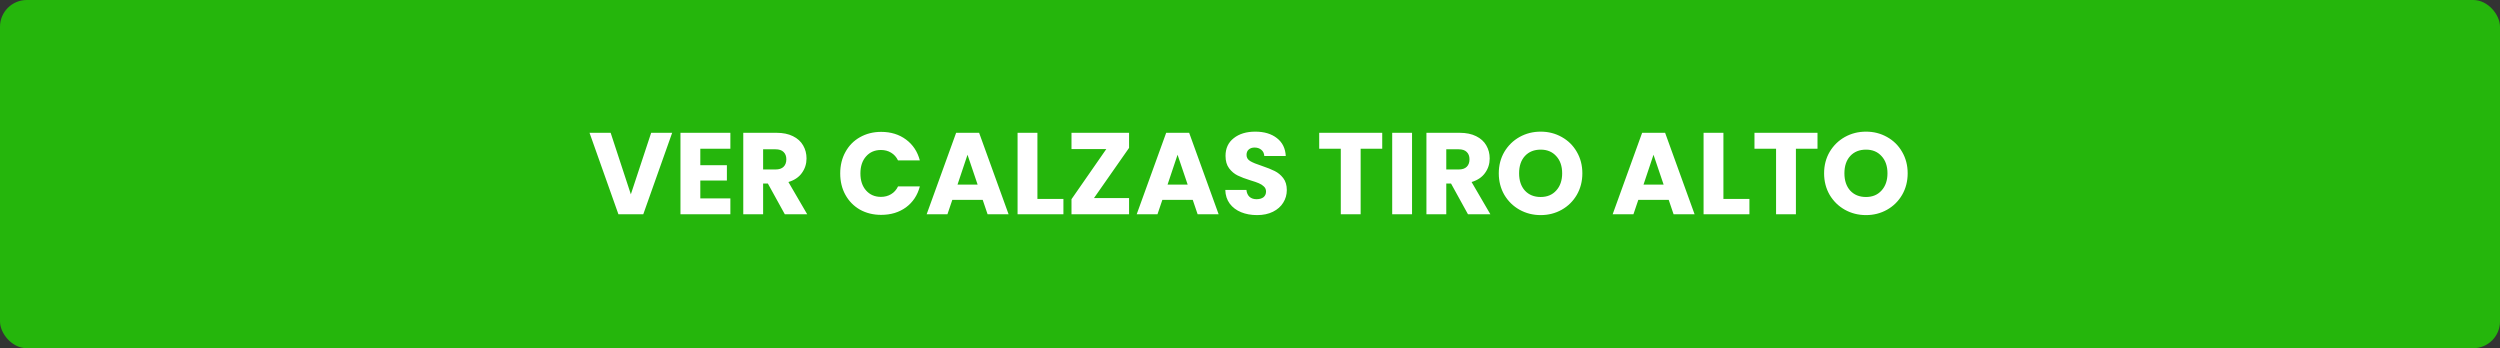
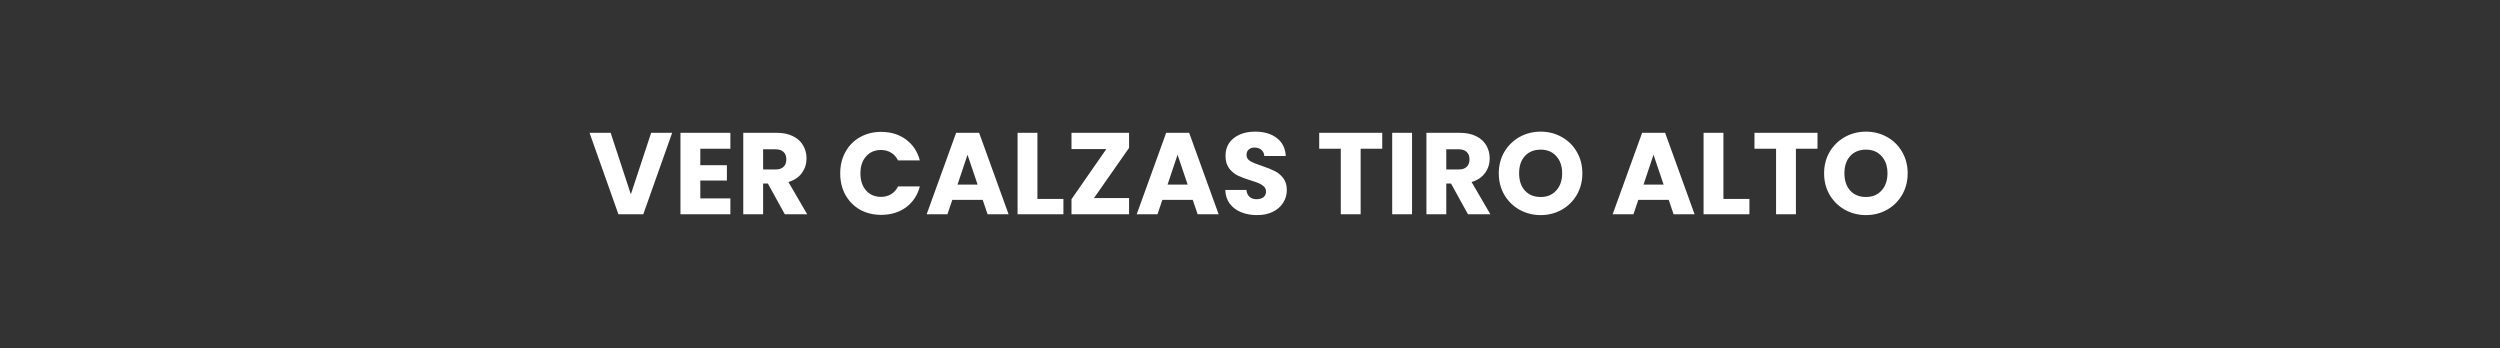
<svg xmlns="http://www.w3.org/2000/svg" width="280" height="39" viewBox="0 0 280 39" fill="none">
  <rect x="0" y="0" width="280" height="39" fill="#333333" stroke="none" />
-   <rect width="280" height="39" rx="3" fill="#25B60C" />
  <path d="M75.283 14.874L72.046 24H69.264L66.027 14.874H68.393L70.655 21.764L72.93 14.874H75.283ZM78.435 16.655V18.501H81.412V20.217H78.435V22.219H81.802V24H76.212V14.874H81.802V16.655H78.435ZM87.9 24L86.001 20.555H85.469V24H83.246V14.874H86.977C87.696 14.874 88.307 15 88.809 15.251C89.321 15.502 89.702 15.849 89.954 16.291C90.205 16.724 90.331 17.21 90.331 17.747C90.331 18.354 90.157 18.895 89.811 19.372C89.472 19.849 88.97 20.187 88.302 20.386L90.409 24H87.9ZM85.469 18.982H86.847C87.254 18.982 87.557 18.882 87.757 18.683C87.965 18.484 88.069 18.202 88.069 17.838C88.069 17.491 87.965 17.218 87.757 17.019C87.557 16.82 87.254 16.72 86.847 16.72H85.469V18.982ZM94.104 19.424C94.104 18.523 94.299 17.721 94.689 17.019C95.079 16.308 95.621 15.758 96.314 15.368C97.016 14.969 97.809 14.77 98.693 14.77C99.776 14.77 100.703 15.056 101.475 15.628C102.246 16.2 102.762 16.98 103.022 17.968H100.578C100.396 17.587 100.136 17.296 99.798 17.097C99.469 16.898 99.091 16.798 98.667 16.798C97.982 16.798 97.427 17.036 97.003 17.513C96.578 17.99 96.366 18.627 96.366 19.424C96.366 20.221 96.578 20.858 97.003 21.335C97.427 21.812 97.982 22.05 98.667 22.05C99.091 22.05 99.469 21.95 99.798 21.751C100.136 21.552 100.396 21.261 100.578 20.88H103.022C102.762 21.868 102.246 22.648 101.475 23.22C100.703 23.783 99.776 24.065 98.693 24.065C97.809 24.065 97.016 23.87 96.314 23.48C95.621 23.081 95.079 22.531 94.689 21.829C94.299 21.127 94.104 20.325 94.104 19.424ZM110.064 22.388H106.658L106.112 24H103.785L107.087 14.874H109.661L112.963 24H110.61L110.064 22.388ZM109.492 20.672L108.361 17.331L107.243 20.672H109.492ZM116.191 22.284H119.103V24H113.968V14.874H116.191V22.284ZM122.529 22.18H126.455V24H120.007V22.31L123.907 16.694H120.007V14.874H126.455V16.564L122.529 22.18ZM133.589 22.388H130.183L129.637 24H127.31L130.612 14.874H133.186L136.488 24H134.135L133.589 22.388ZM133.017 20.672L131.886 17.331L130.768 20.672H133.017ZM140.795 24.091C140.127 24.091 139.529 23.983 139.001 23.766C138.472 23.549 138.047 23.229 137.727 22.804C137.415 22.379 137.25 21.868 137.233 21.27H139.599C139.633 21.608 139.75 21.868 139.95 22.05C140.149 22.223 140.409 22.31 140.73 22.31C141.059 22.31 141.319 22.236 141.51 22.089C141.7 21.933 141.796 21.721 141.796 21.452C141.796 21.227 141.718 21.04 141.562 20.893C141.414 20.746 141.228 20.624 141.003 20.529C140.786 20.434 140.474 20.325 140.067 20.204C139.477 20.022 138.996 19.84 138.624 19.658C138.251 19.476 137.93 19.207 137.662 18.852C137.393 18.497 137.259 18.033 137.259 17.461C137.259 16.612 137.566 15.949 138.182 15.472C138.797 14.987 139.599 14.744 140.587 14.744C141.592 14.744 142.402 14.987 143.018 15.472C143.633 15.949 143.962 16.616 144.006 17.474H141.601C141.583 17.179 141.475 16.95 141.276 16.785C141.076 16.612 140.821 16.525 140.509 16.525C140.24 16.525 140.023 16.599 139.859 16.746C139.694 16.885 139.612 17.088 139.612 17.357C139.612 17.652 139.75 17.881 140.028 18.046C140.305 18.211 140.738 18.388 141.328 18.579C141.917 18.778 142.394 18.969 142.758 19.151C143.13 19.333 143.451 19.597 143.72 19.944C143.988 20.291 144.123 20.737 144.123 21.283C144.123 21.803 143.988 22.275 143.72 22.7C143.46 23.125 143.078 23.463 142.576 23.714C142.073 23.965 141.479 24.091 140.795 24.091ZM154.81 14.874V16.655H152.392V24H150.169V16.655H147.751V14.874H154.81ZM158.149 14.874V24H155.926V14.874H158.149ZM164.414 24L162.516 20.555H161.983V24H159.76V14.874H163.491C164.21 14.874 164.821 15 165.324 15.251C165.835 15.502 166.217 15.849 166.468 16.291C166.719 16.724 166.845 17.21 166.845 17.747C166.845 18.354 166.672 18.895 166.325 19.372C165.987 19.849 165.484 20.187 164.817 20.386L166.923 24H164.414ZM161.983 18.982H163.361C163.768 18.982 164.072 18.882 164.271 18.683C164.479 18.484 164.583 18.202 164.583 17.838C164.583 17.491 164.479 17.218 164.271 17.019C164.072 16.82 163.768 16.72 163.361 16.72H161.983V18.982ZM172.557 24.091C171.699 24.091 170.91 23.892 170.191 23.493C169.48 23.094 168.912 22.54 168.488 21.829C168.072 21.11 167.864 20.304 167.864 19.411C167.864 18.518 168.072 17.717 168.488 17.006C168.912 16.295 169.48 15.741 170.191 15.342C170.91 14.943 171.699 14.744 172.557 14.744C173.415 14.744 174.199 14.943 174.91 15.342C175.629 15.741 176.192 16.295 176.6 17.006C177.016 17.717 177.224 18.518 177.224 19.411C177.224 20.304 177.016 21.11 176.6 21.829C176.184 22.54 175.62 23.094 174.91 23.493C174.199 23.892 173.415 24.091 172.557 24.091ZM172.557 22.063C173.285 22.063 173.865 21.82 174.299 21.335C174.741 20.85 174.962 20.208 174.962 19.411C174.962 18.605 174.741 17.964 174.299 17.487C173.865 17.002 173.285 16.759 172.557 16.759C171.82 16.759 171.231 16.997 170.789 17.474C170.355 17.951 170.139 18.596 170.139 19.411C170.139 20.217 170.355 20.863 170.789 21.348C171.231 21.825 171.82 22.063 172.557 22.063ZM186.896 22.388H183.49L182.944 24H180.617L183.919 14.874H186.493L189.795 24H187.442L186.896 22.388ZM186.324 20.672L185.193 17.331L184.075 20.672H186.324ZM193.023 22.284H195.935V24H190.8V14.874H193.023V22.284ZM203.56 14.874V16.655H201.142V24H198.919V16.655H196.501V14.874H203.56ZM208.992 24.091C208.134 24.091 207.345 23.892 206.626 23.493C205.915 23.094 205.348 22.54 204.923 21.829C204.507 21.11 204.299 20.304 204.299 19.411C204.299 18.518 204.507 17.717 204.923 17.006C205.348 16.295 205.915 15.741 206.626 15.342C207.345 14.943 208.134 14.744 208.992 14.744C209.85 14.744 210.634 14.943 211.345 15.342C212.064 15.741 212.628 16.295 213.035 17.006C213.451 17.717 213.659 18.518 213.659 19.411C213.659 20.304 213.451 21.11 213.035 21.829C212.619 22.54 212.056 23.094 211.345 23.493C210.634 23.892 209.85 24.091 208.992 24.091ZM208.992 22.063C209.72 22.063 210.301 21.82 210.734 21.335C211.176 20.85 211.397 20.208 211.397 19.411C211.397 18.605 211.176 17.964 210.734 17.487C210.301 17.002 209.72 16.759 208.992 16.759C208.255 16.759 207.666 16.997 207.224 17.474C206.791 17.951 206.574 18.596 206.574 19.411C206.574 20.217 206.791 20.863 207.224 21.348C207.666 21.825 208.255 22.063 208.992 22.063Z" fill="white" />
</svg>